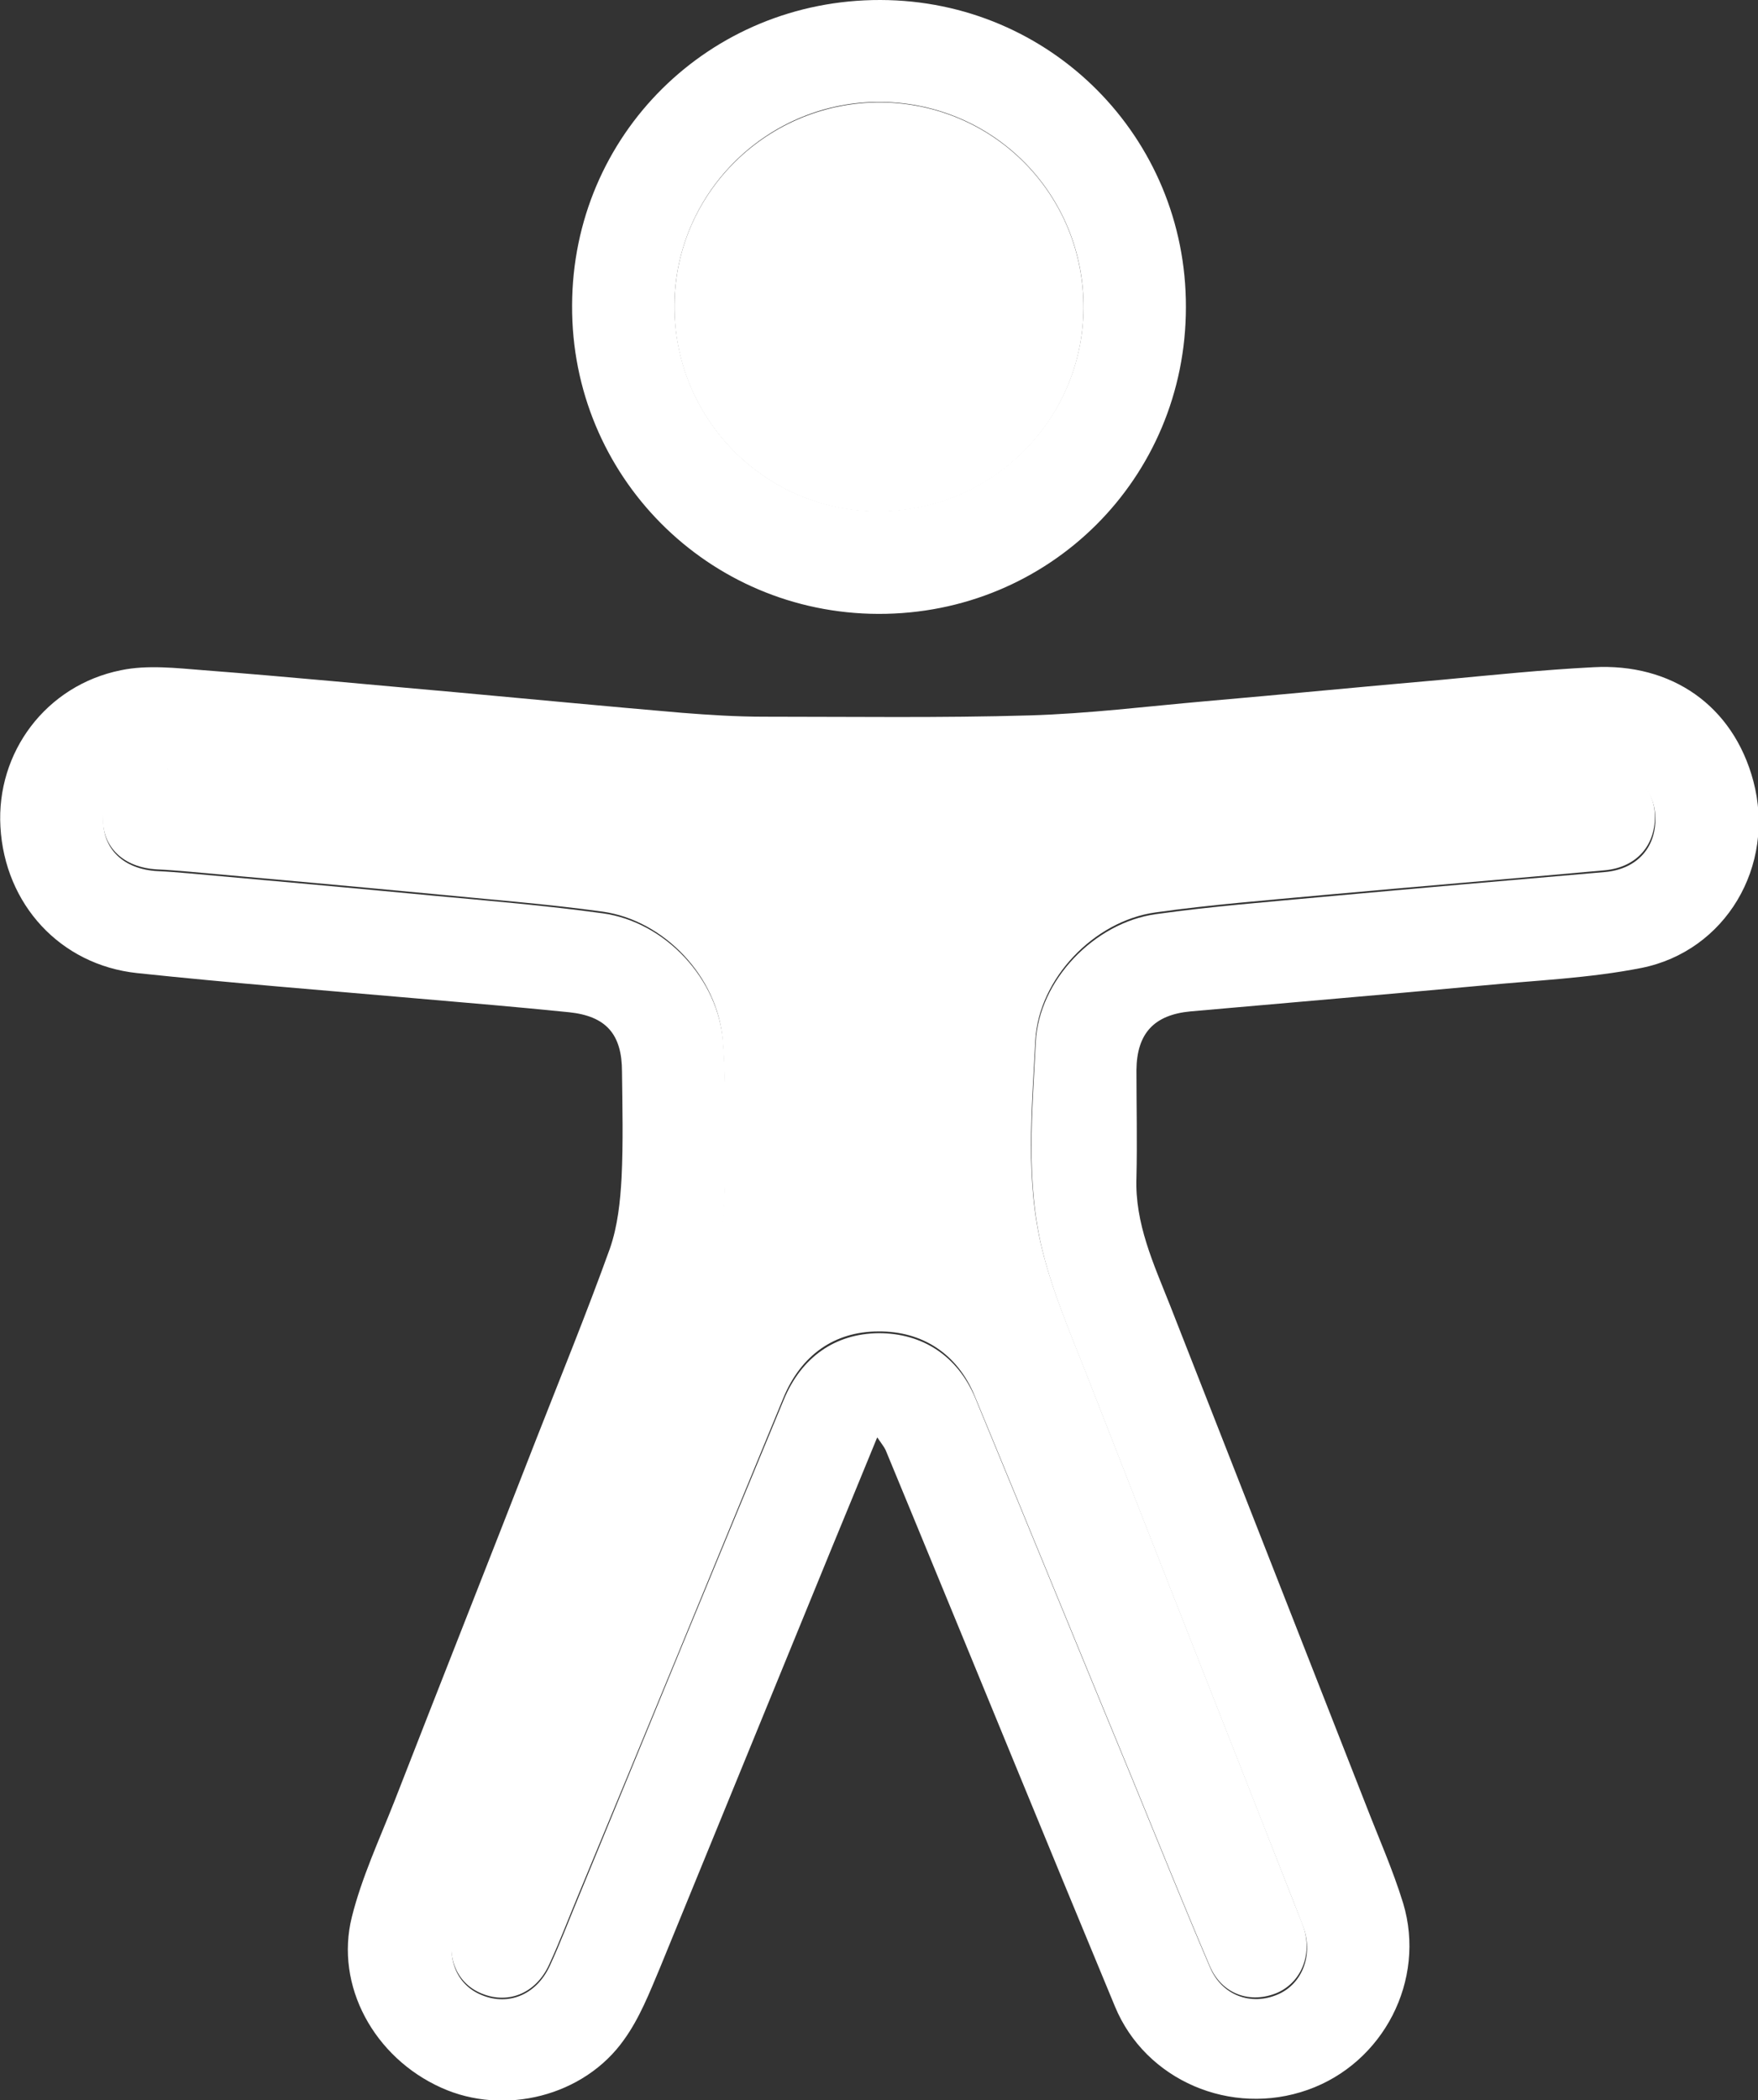
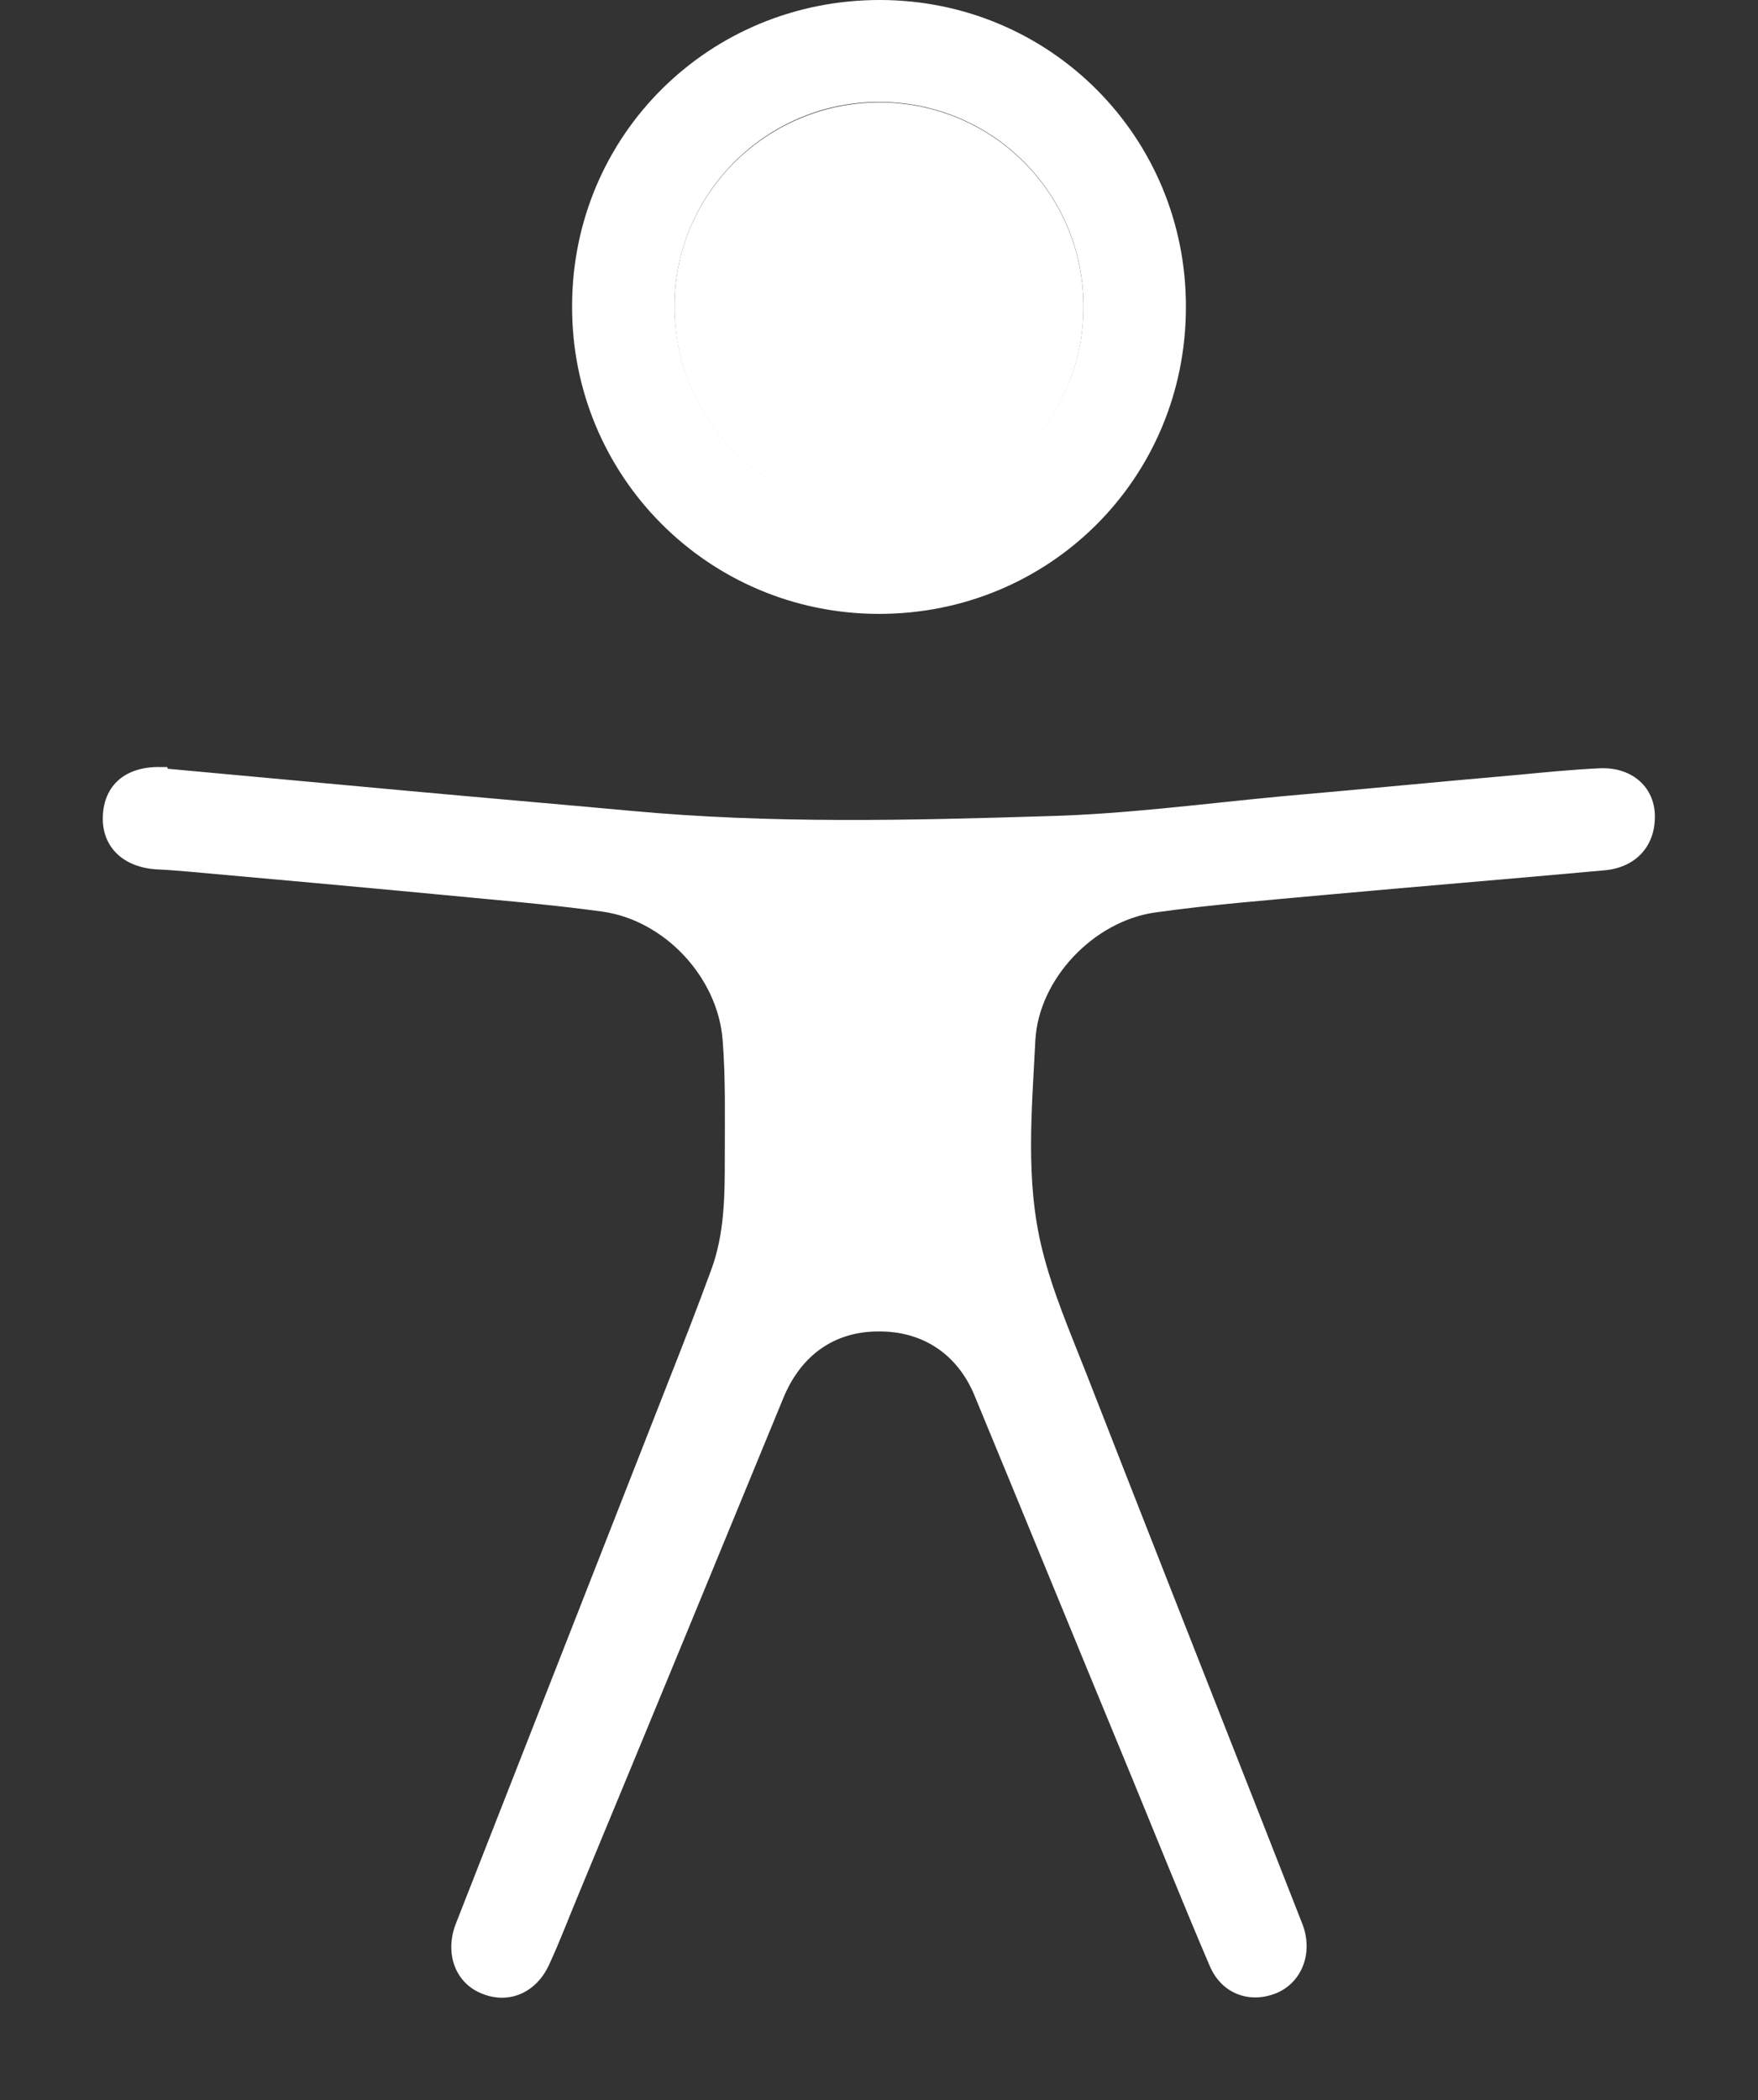
<svg xmlns="http://www.w3.org/2000/svg" id="Ebene_1" viewBox="0 0 40.87 48.82">
  <rect x="0" y="0" width="40.87" height="48.82" fill="#333333" stroke="none" />
-   <path d="M20.39,33.42c-.37.9-.7,1.71-1.04,2.53-1.34,3.27-2.67,6.53-4.01,9.8-.24.57-.47,1.16-.83,1.66-.93,1.32-2.79,1.78-4.25,1.12-1.56-.7-2.48-2.37-2.08-3.97.23-.92.64-1.8.99-2.69,1.09-2.8,2.2-5.6,3.29-8.4.58-1.48,1.18-2.95,1.72-4.45.18-.52.24-1.09.27-1.64.04-.82.02-1.64.01-2.47,0-.87-.37-1.29-1.23-1.38-1.18-.12-2.36-.22-3.53-.32-2.17-.19-4.34-.36-6.51-.59-1.79-.19-3.08-1.6-3.18-3.4-.1-1.73,1.06-3.29,2.8-3.64.62-.13,1.29-.05,1.93,0,1.95.15,3.9.34,5.84.51,1.76.16,3.52.33,5.28.48.63.05,1.27.09,1.9.09,2.06,0,4.11.03,6.17-.03,1.37-.04,2.73-.21,4.1-.33,1.84-.16,3.67-.34,5.51-.5,1.17-.11,2.33-.23,3.5-.29,1.82-.1,3.25.89,3.72,2.64.53,1.99-.65,3.96-2.6,4.35-1.21.24-2.47.29-3.71.41-2.26.21-4.52.4-6.77.6-.86.08-1.25.52-1.26,1.36,0,.83.02,1.67,0,2.5-.04,1.07.4,2.01.78,2.97,1.52,3.88,3.04,7.75,4.56,11.63.29.75.62,1.49.86,2.27.54,1.79-.46,3.72-2.22,4.34-1.78.63-3.77-.22-4.48-1.94-1.6-3.85-3.17-7.7-4.76-11.55-.19-.46-.38-.92-.57-1.38-.03-.07-.09-.14-.19-.29ZM3.9,17.87s0,0,0,0c-.05,0-.1,0-.15,0-.82-.02-1.33.41-1.35,1.16-.02.7.47,1.18,1.27,1.22.24.01.47.03.71.05,1.9.17,3.8.34,5.69.52,1.31.12,2.63.23,3.94.41,1.46.2,2.69,1.53,2.8,2.99.07.89.05,1.79.05,2.69,0,.9,0,1.8-.32,2.66-.32.86-.65,1.72-.99,2.58-1.64,4.2-3.29,8.4-4.94,12.6-.26.66-.05,1.33.53,1.6.64.3,1.32.04,1.64-.65.25-.54.46-1.1.69-1.65,1.58-3.84,3.16-7.68,4.75-11.51.41-.99,1.19-1.54,2.21-1.55,1.02,0,1.83.53,2.24,1.5,1.22,2.95,2.43,5.91,3.65,8.86.6,1.46,1.19,2.93,1.81,4.38.28.66.96.9,1.58.63.58-.25.83-.94.58-1.59-.3-.78-.61-1.55-.91-2.32-1.38-3.51-2.76-7.01-4.13-10.52-.37-.94-.77-1.87-1.01-2.84-.4-1.6-.24-3.25-.16-4.87.07-1.43,1.36-2.77,2.79-2.97,1.28-.18,2.57-.28,3.86-.4,2.2-.2,4.39-.39,6.59-.58.75-.07,1.21-.59,1.16-1.33-.04-.64-.56-1.08-1.3-1.04-.62.03-1.24.09-1.86.15-1.84.16-3.67.34-5.51.5-1.8.16-3.59.41-5.4.46-3.24.09-6.48.18-9.71-.12-1.75-.16-3.5-.31-5.25-.47-1.85-.17-3.7-.34-5.54-.51Z" style="fill:#fff;" />
  <path d="M27.57,7.14c0,3.98-3.18,7.14-7.15,7.13-3.96-.01-7.14-3.21-7.12-7.17C13.31,3.14,16.49-.01,20.47,0c3.95.01,7.11,3.19,7.1,7.14ZM25.19,7.17c.02-2.64-2.07-4.77-4.7-4.8-2.62-.03-4.78,2.08-4.81,4.7-.02,2.65,2.09,4.8,4.72,4.81,2.63.01,4.77-2.1,4.79-4.72Z" style="fill:#fff;" />
  <path d="M3.9,17.87c1.85.17,3.69.34,5.54.51,1.75.16,3.5.31,5.25.47,3.23.3,6.47.22,9.71.12,1.8-.05,3.6-.29,5.4-.46,1.84-.16,3.67-.34,5.51-.5.62-.06,1.24-.12,1.86-.15.74-.04,1.26.4,1.3,1.04.04.73-.41,1.26-1.16,1.33-2.2.2-4.39.38-6.59.58-1.29.12-2.58.22-3.86.4-1.43.2-2.71,1.54-2.79,2.97-.08,1.62-.24,3.27.16,4.87.24.97.64,1.9,1.01,2.84,1.37,3.51,2.75,7.01,4.13,10.52.3.77.61,1.55.91,2.32.25.65,0,1.33-.58,1.59-.63.27-1.3.04-1.58-.63-.62-1.45-1.21-2.92-1.81-4.38-1.22-2.95-2.43-5.91-3.65-8.86-.4-.98-1.22-1.51-2.24-1.5-1.02,0-1.8.55-2.21,1.55-1.58,3.84-3.16,7.68-4.75,11.51-.23.55-.44,1.11-.69,1.65-.31.69-.99.96-1.64.65-.57-.27-.79-.94-.53-1.6,1.65-4.2,3.29-8.4,4.94-12.6.34-.86.67-1.71.99-2.58.32-.86.32-1.76.32-2.66,0-.9.02-1.8-.05-2.69-.11-1.46-1.35-2.79-2.8-2.99-1.31-.18-2.62-.28-3.94-.41-1.9-.18-3.79-.35-5.69-.52-.24-.02-.47-.04-.71-.05-.79-.04-1.29-.52-1.27-1.22.02-.74.53-1.18,1.35-1.16.05,0,.1,0,.15,0,0,0,0,0,0,0Z" style="fill:#fff;" />
  <path d="M25.19,7.17c-.02,2.62-2.15,4.73-4.79,4.72-2.63-.01-4.75-2.17-4.72-4.81.02-2.61,2.18-4.72,4.81-4.7,2.63.03,4.72,2.16,4.7,4.8Z" style="fill:#fff;" />
</svg>